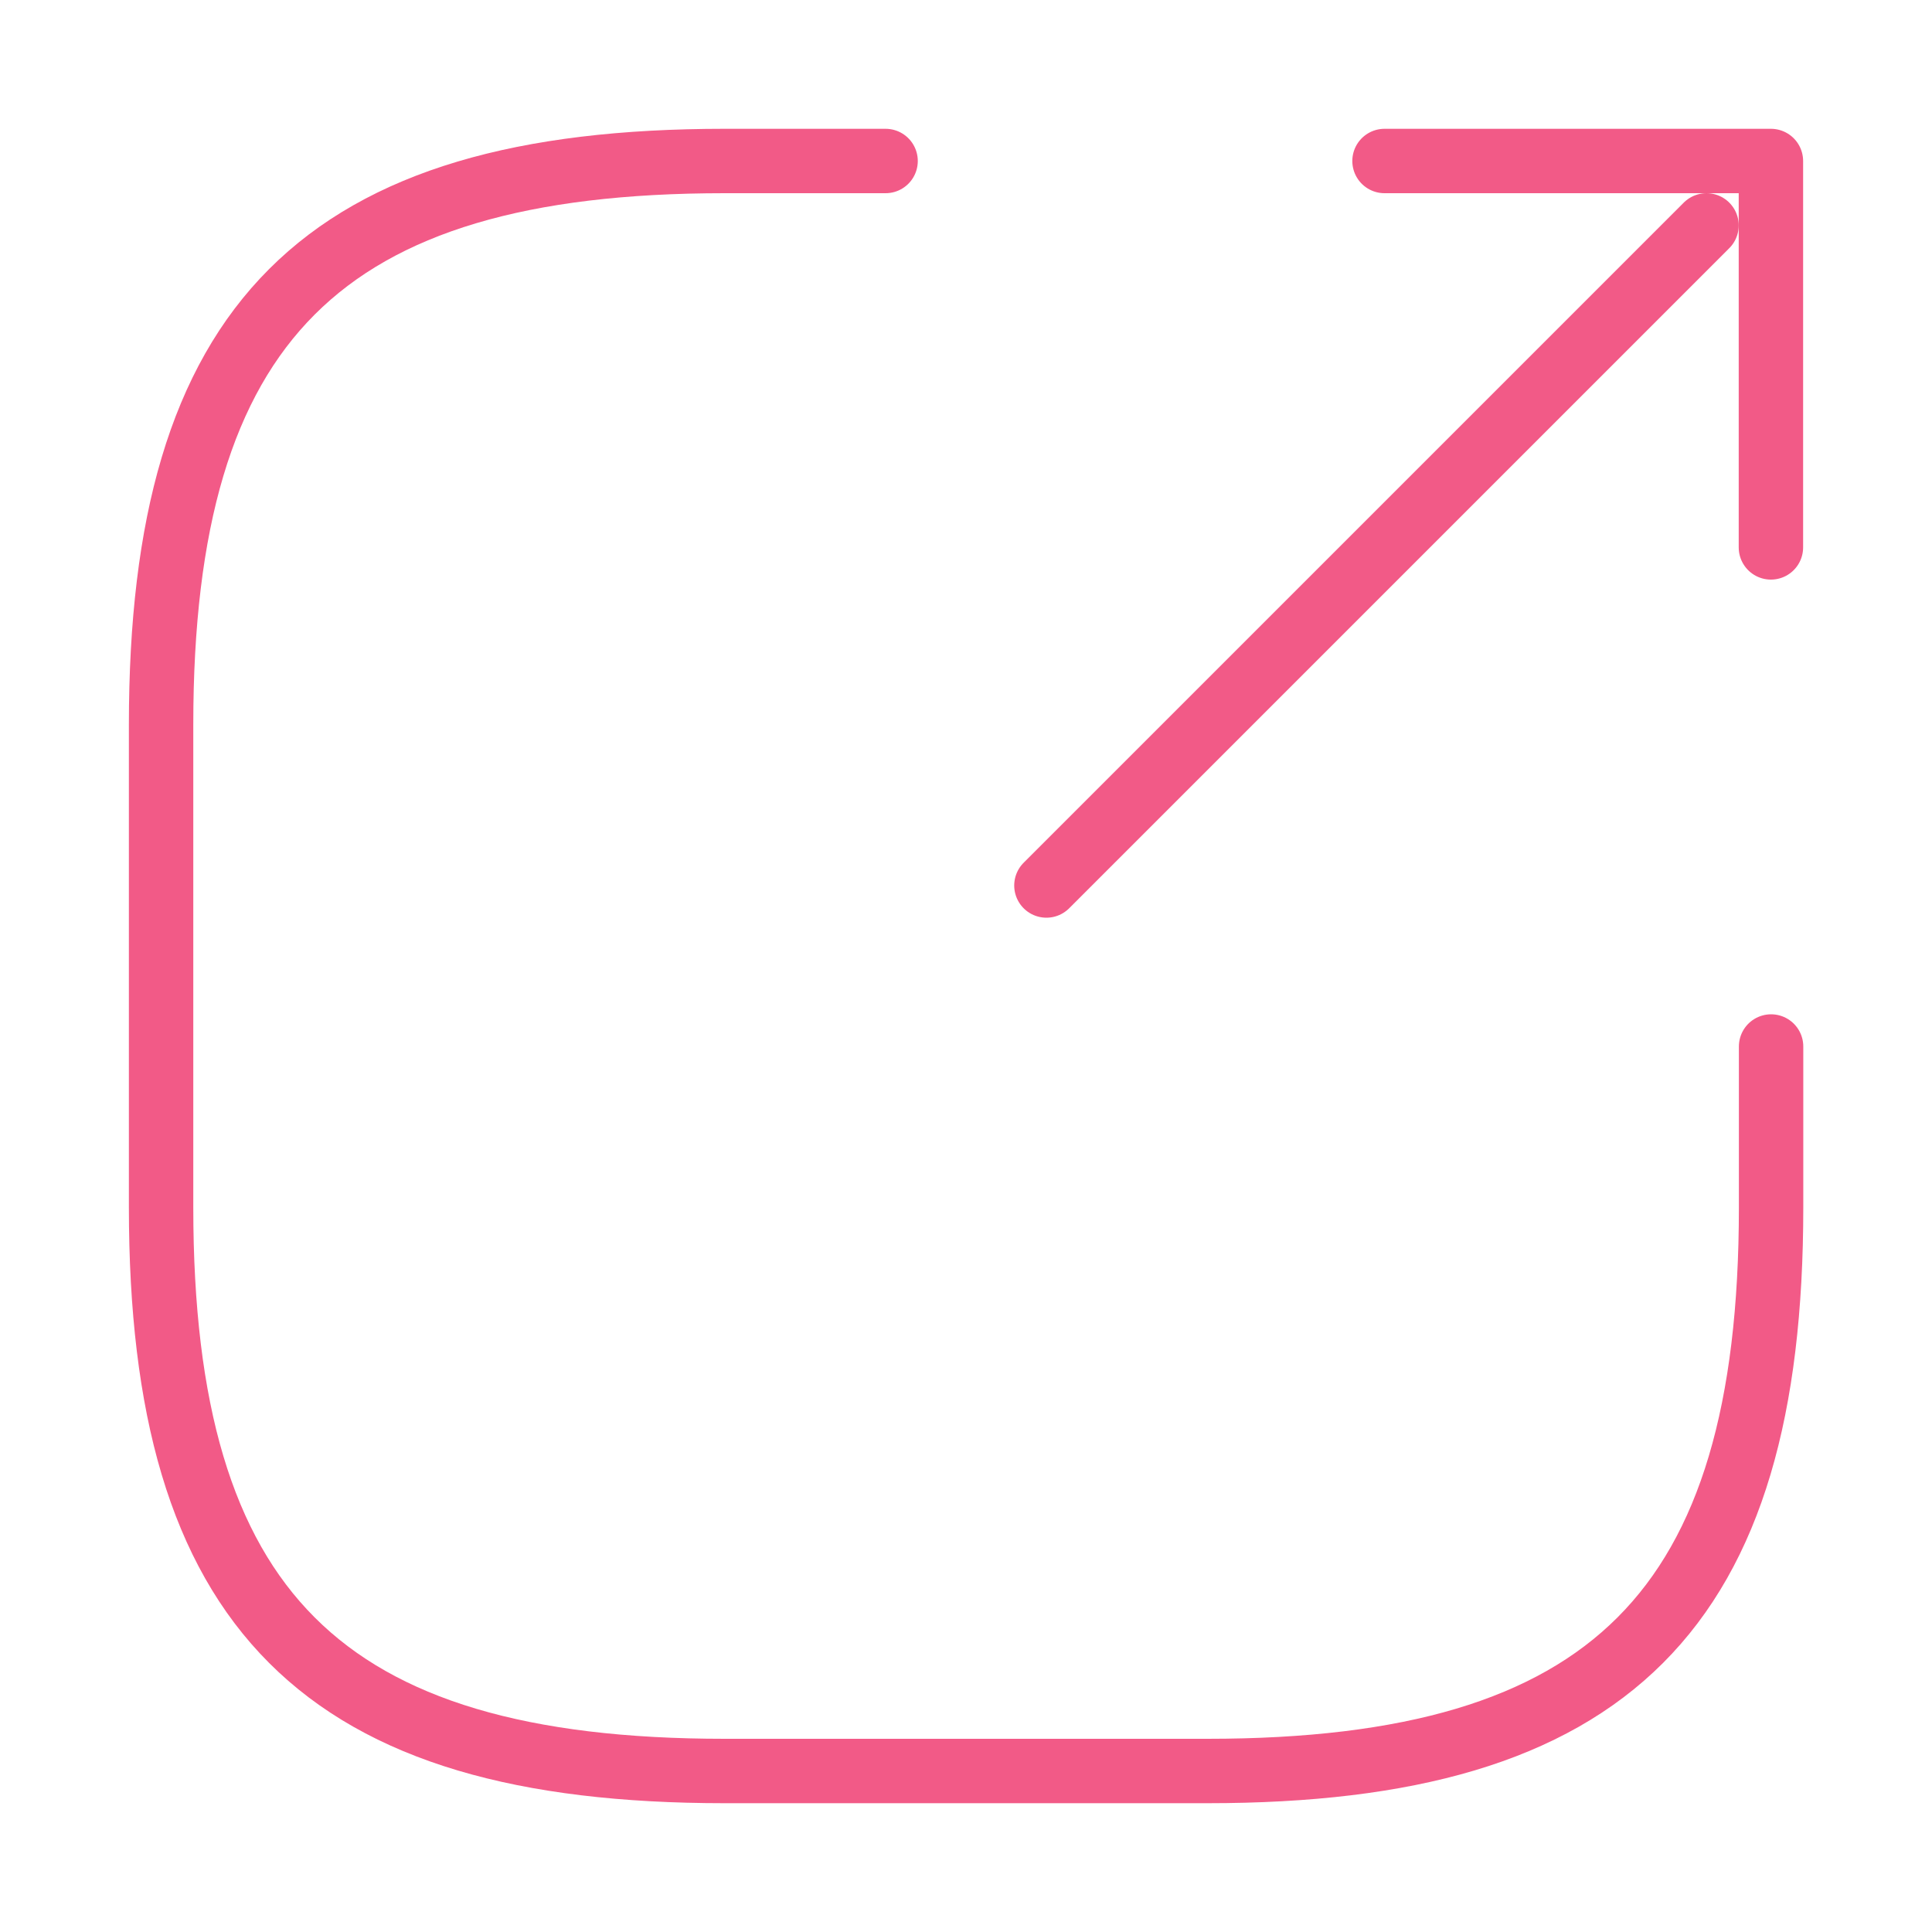
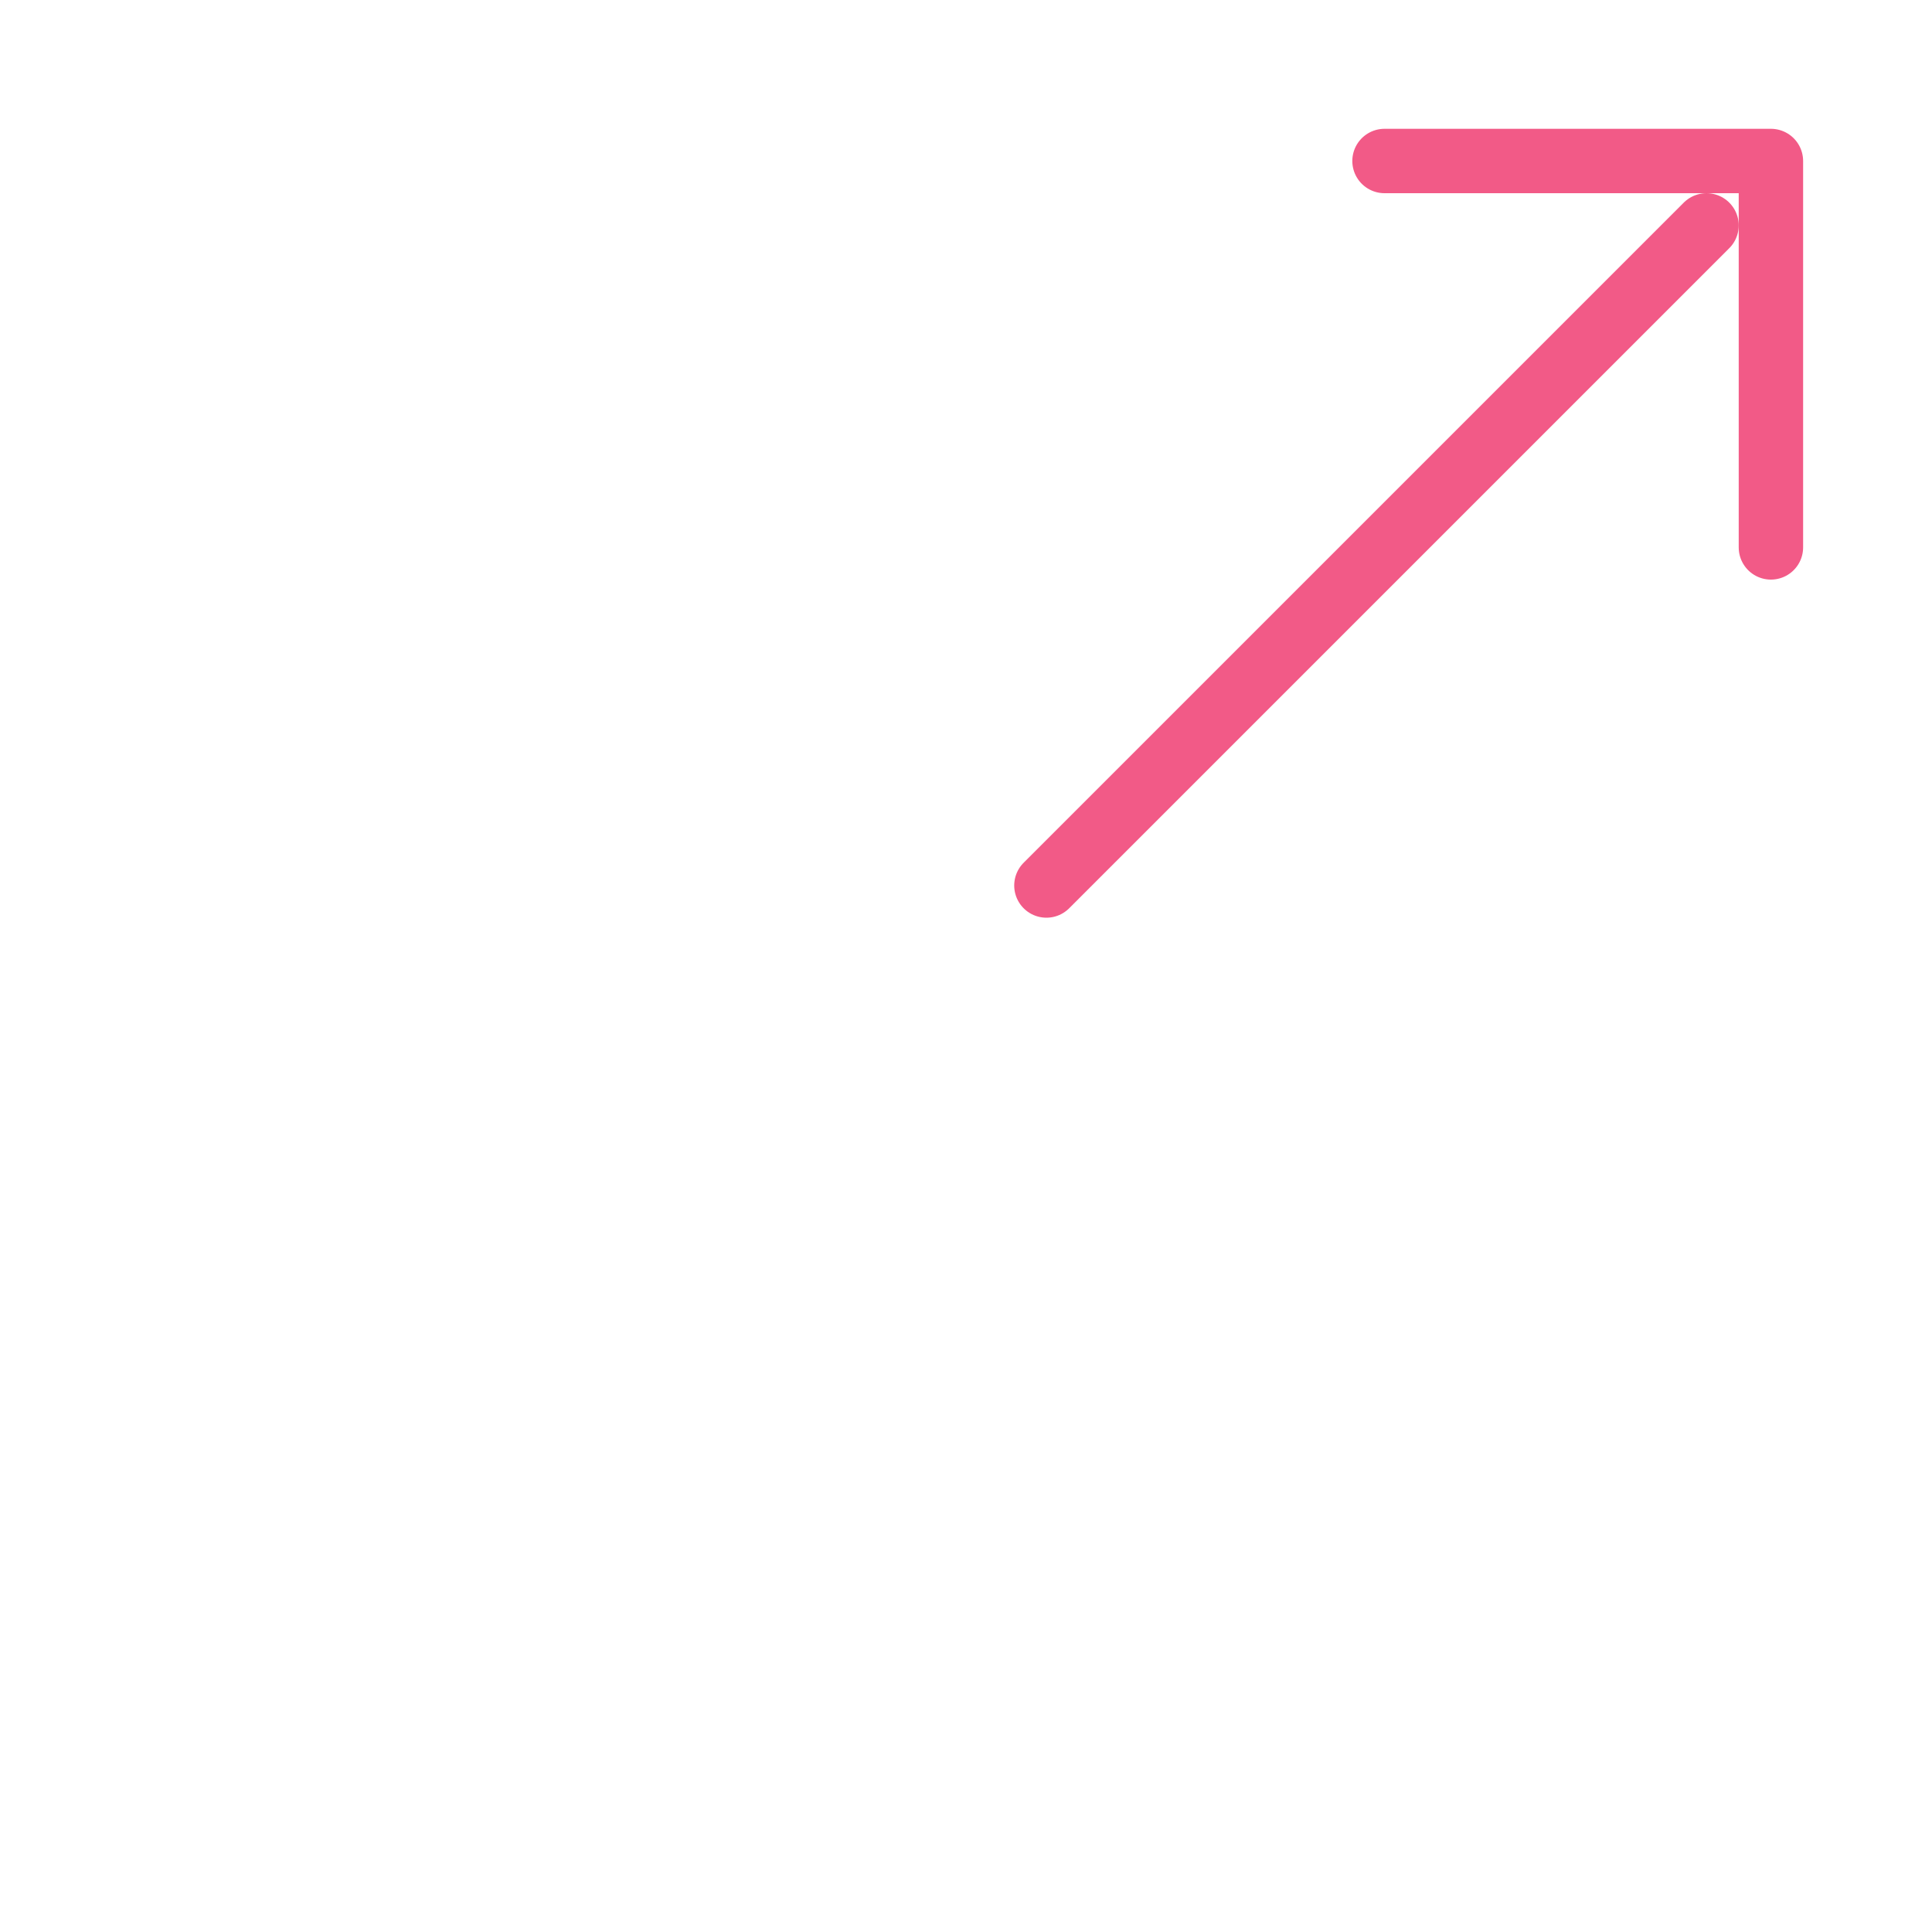
<svg xmlns="http://www.w3.org/2000/svg" width="45" height="45" viewBox="0 0 45 45" fill="none">
  <path d="M24.373 20.625L39.748 5.25" stroke="#F25A87" stroke-width="1.5" stroke-linecap="round" stroke-linejoin="round" />
  <path d="M41.248 12.75V3.75H32.248" stroke="#F25A87" stroke-width="1.5" stroke-linecap="round" stroke-linejoin="round" />
-   <path d="M20.627 3.75H16.877C7.502 3.75 3.752 7.5 3.752 16.875V28.125C3.752 37.5 7.502 41.25 16.877 41.25H28.127C37.502 41.25 41.252 37.5 41.252 28.125V24.375" stroke="#F25A87" stroke-width="1.5" stroke-linecap="round" stroke-linejoin="round" />
</svg>